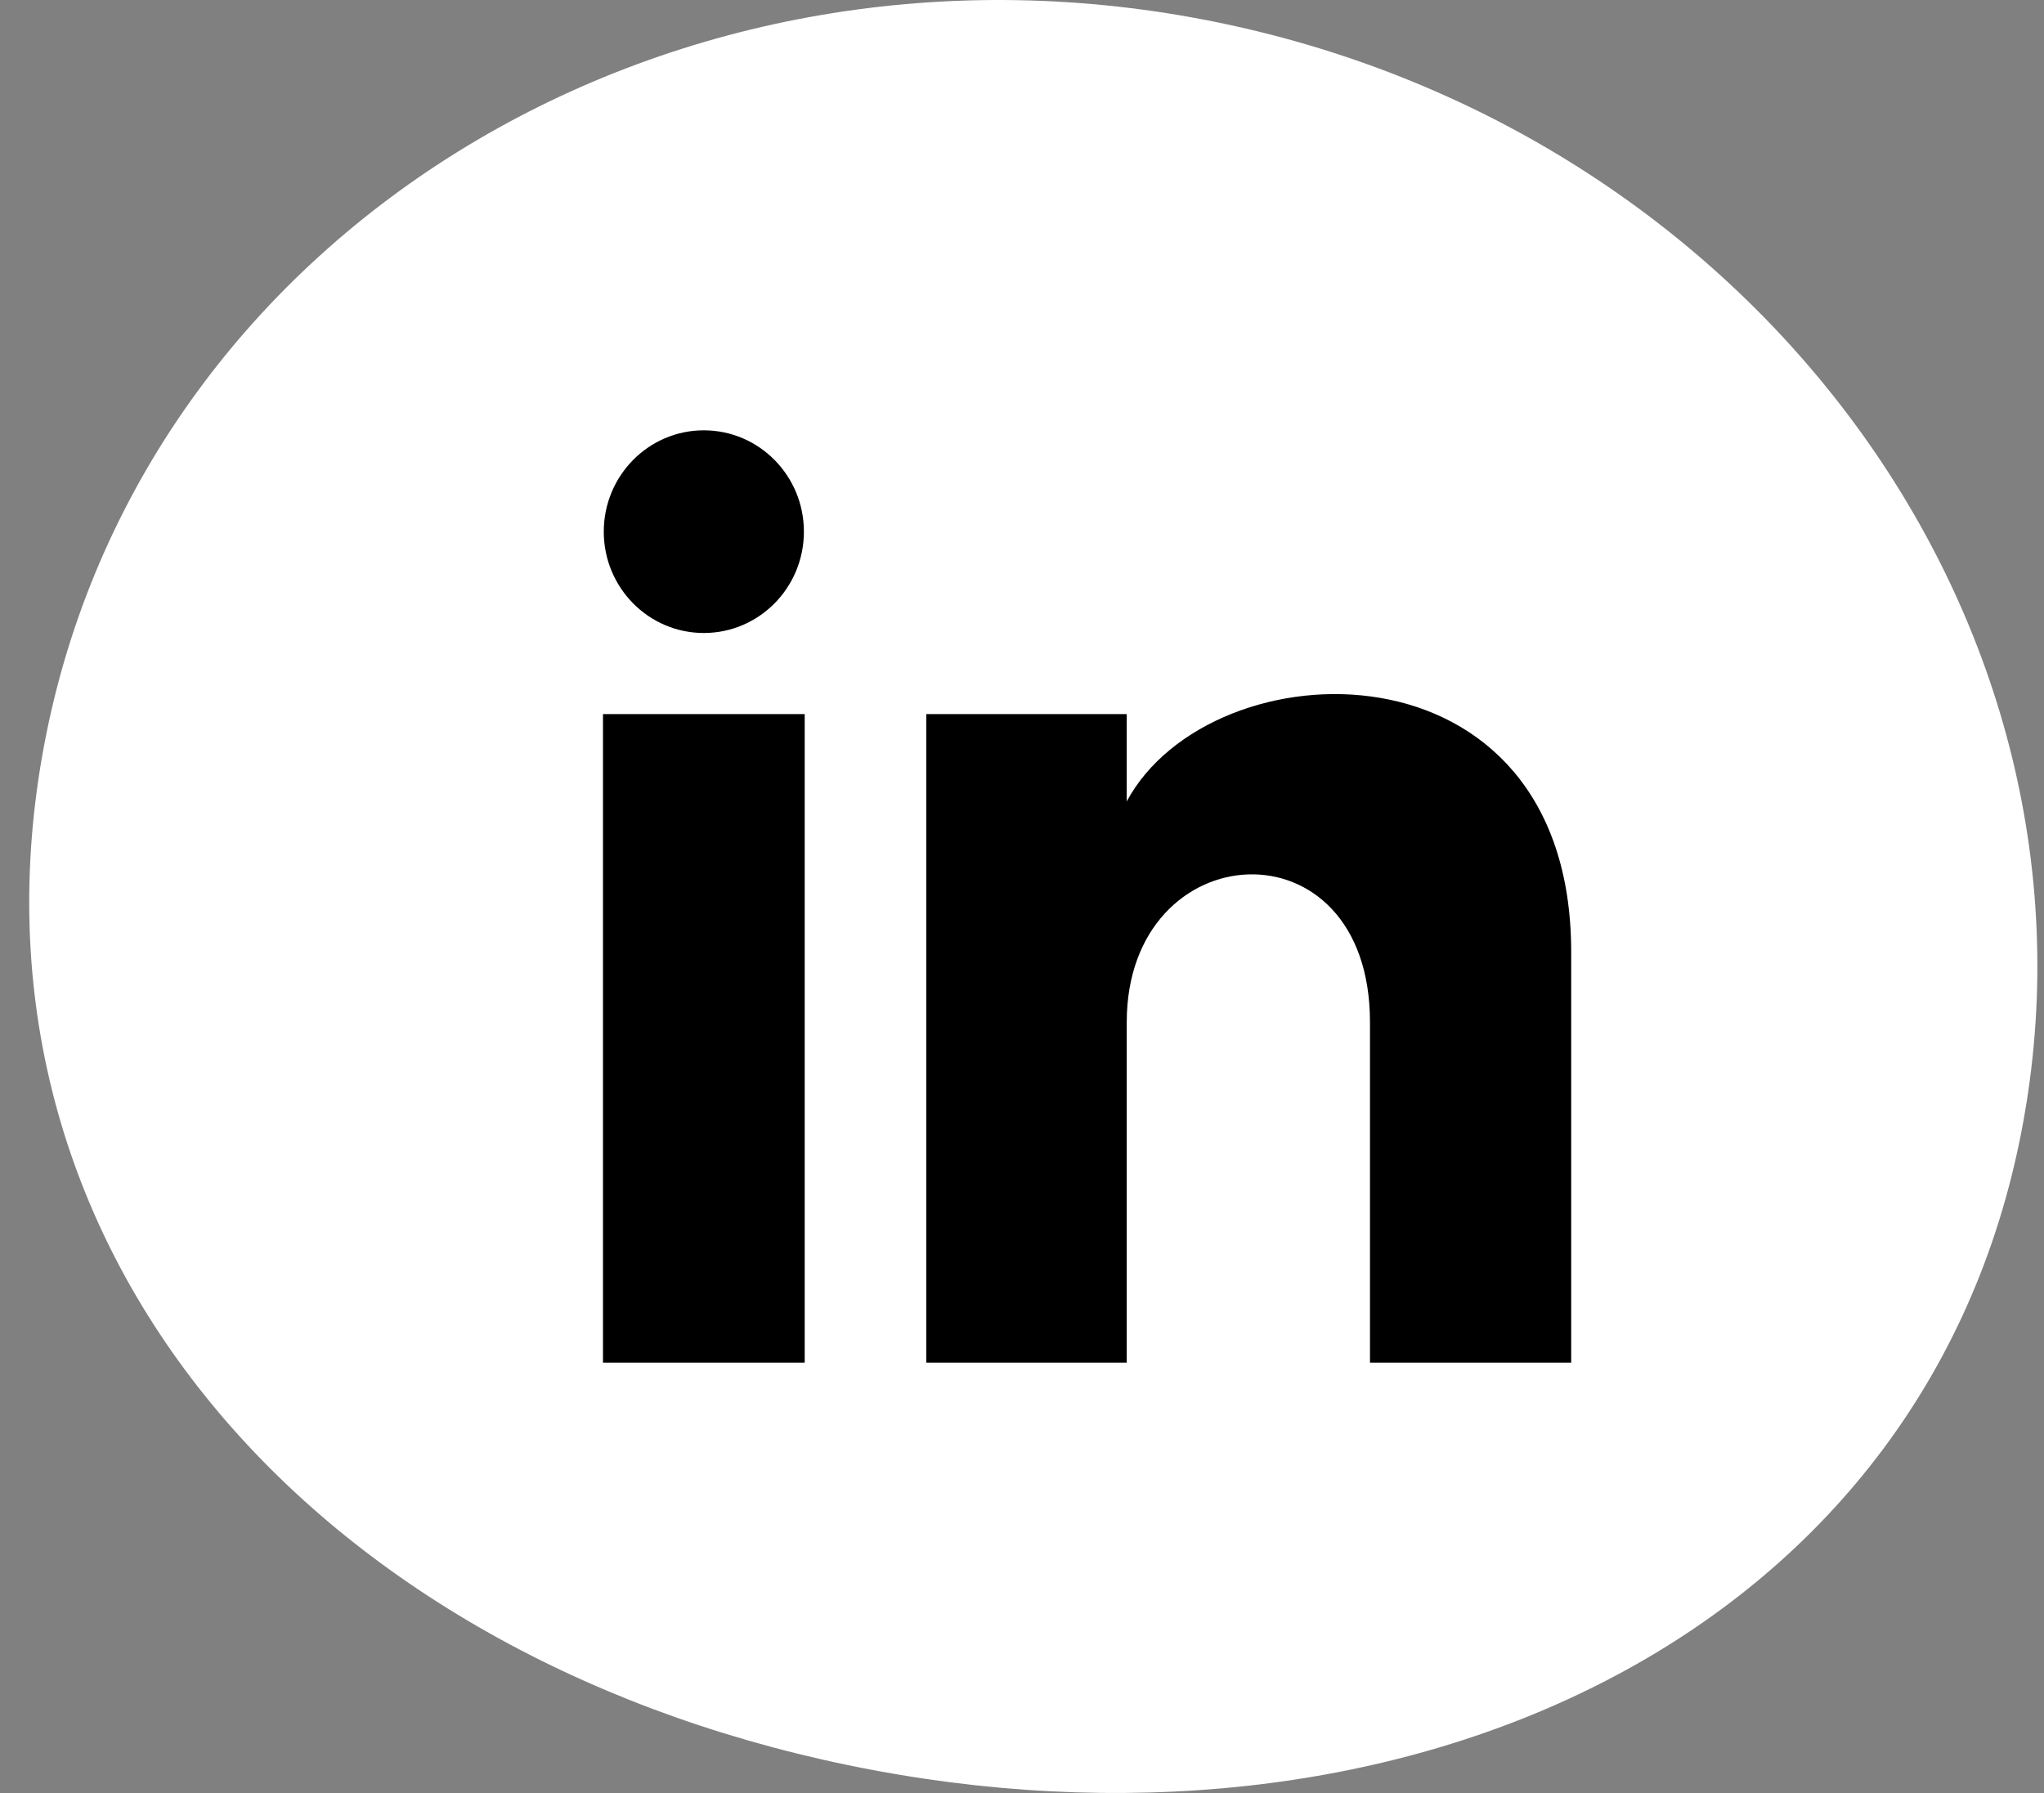
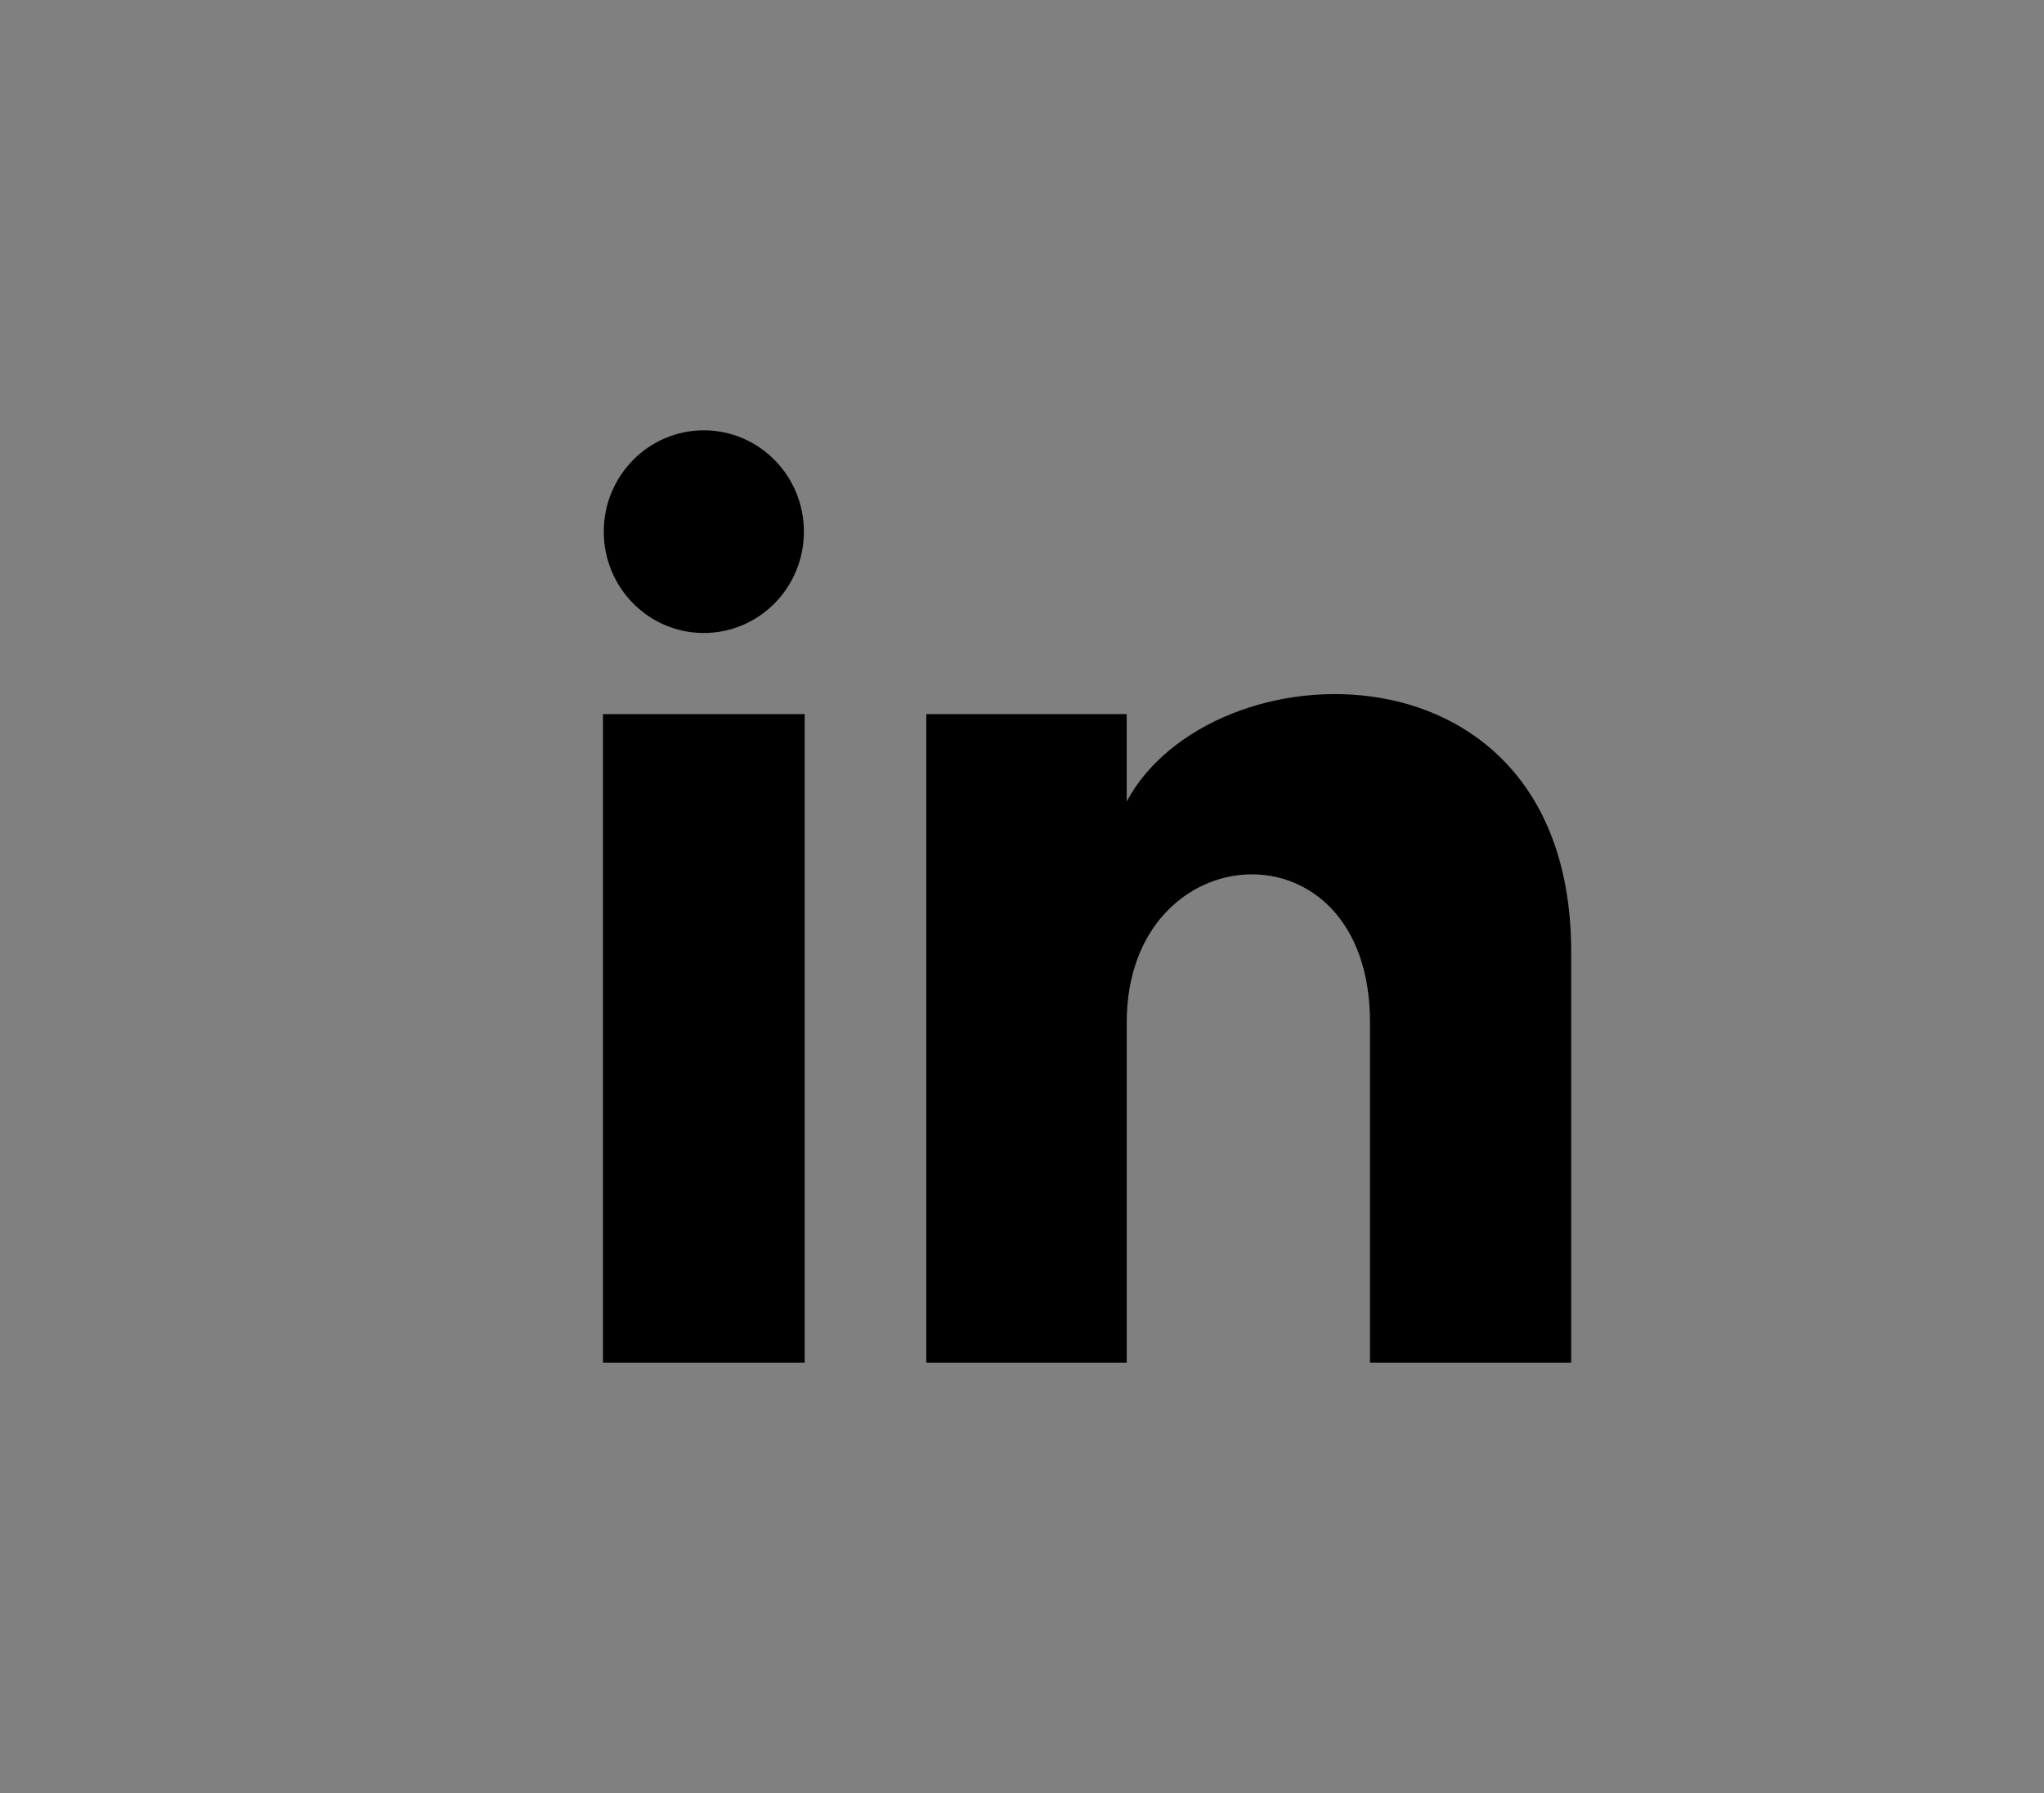
<svg xmlns="http://www.w3.org/2000/svg" width="57px" height="50px" viewBox="0 0 57 50" version="1.1">
  <rect x="0" y="0" width="57" height="50" fill="#808080" stroke="none" />
  <title>LinkedInSocial</title>
  <g id="fuelbankfoundation_home" stroke="none" stroke-width="1" fill="none" fill-rule="evenodd">
    <g id="fuelbankfoundation_home_new2022" transform="translate(-849, -4939)">
      <g id="LinkedInSocial" transform="translate(849.815, 4939)">
-         <path d="M55.509,31.791 C52.64,45.854 38.026,52.367 22.833,49.223 C7.64,46.078 -2.379,34.466 0.49,20.403 C3.359,6.34 18.002,-2.51 33.195,0.635 C48.388,3.78 58.378,17.728 55.509,31.791" id="Fill-1-Copy-2" fill="#FFFFFF" />
        <g id="iconmonstr-linkedin-1" transform="translate(16, 12)" fill="#000000" fill-rule="nonzero">
          <path d="M5.603,2.826 C5.603,4.387 4.354,5.652 2.812,5.652 C1.271,5.652 0.022,4.387 0.022,2.826 C0.022,1.266 1.271,0 2.812,0 C4.354,0 5.603,1.266 5.603,2.826 Z M5.625,7.913 L0,7.913 L0,26 L5.625,26 L5.625,7.913 Z M14.605,7.913 L9.016,7.913 L9.016,26 L14.606,26 L14.606,16.505 C14.606,11.226 21.389,10.795 21.389,16.505 L21.389,26 L27,26 L27,14.548 C27,5.64 16.963,5.964 14.605,10.349 L14.605,7.913 Z" id="Shape" />
        </g>
      </g>
    </g>
  </g>
</svg>